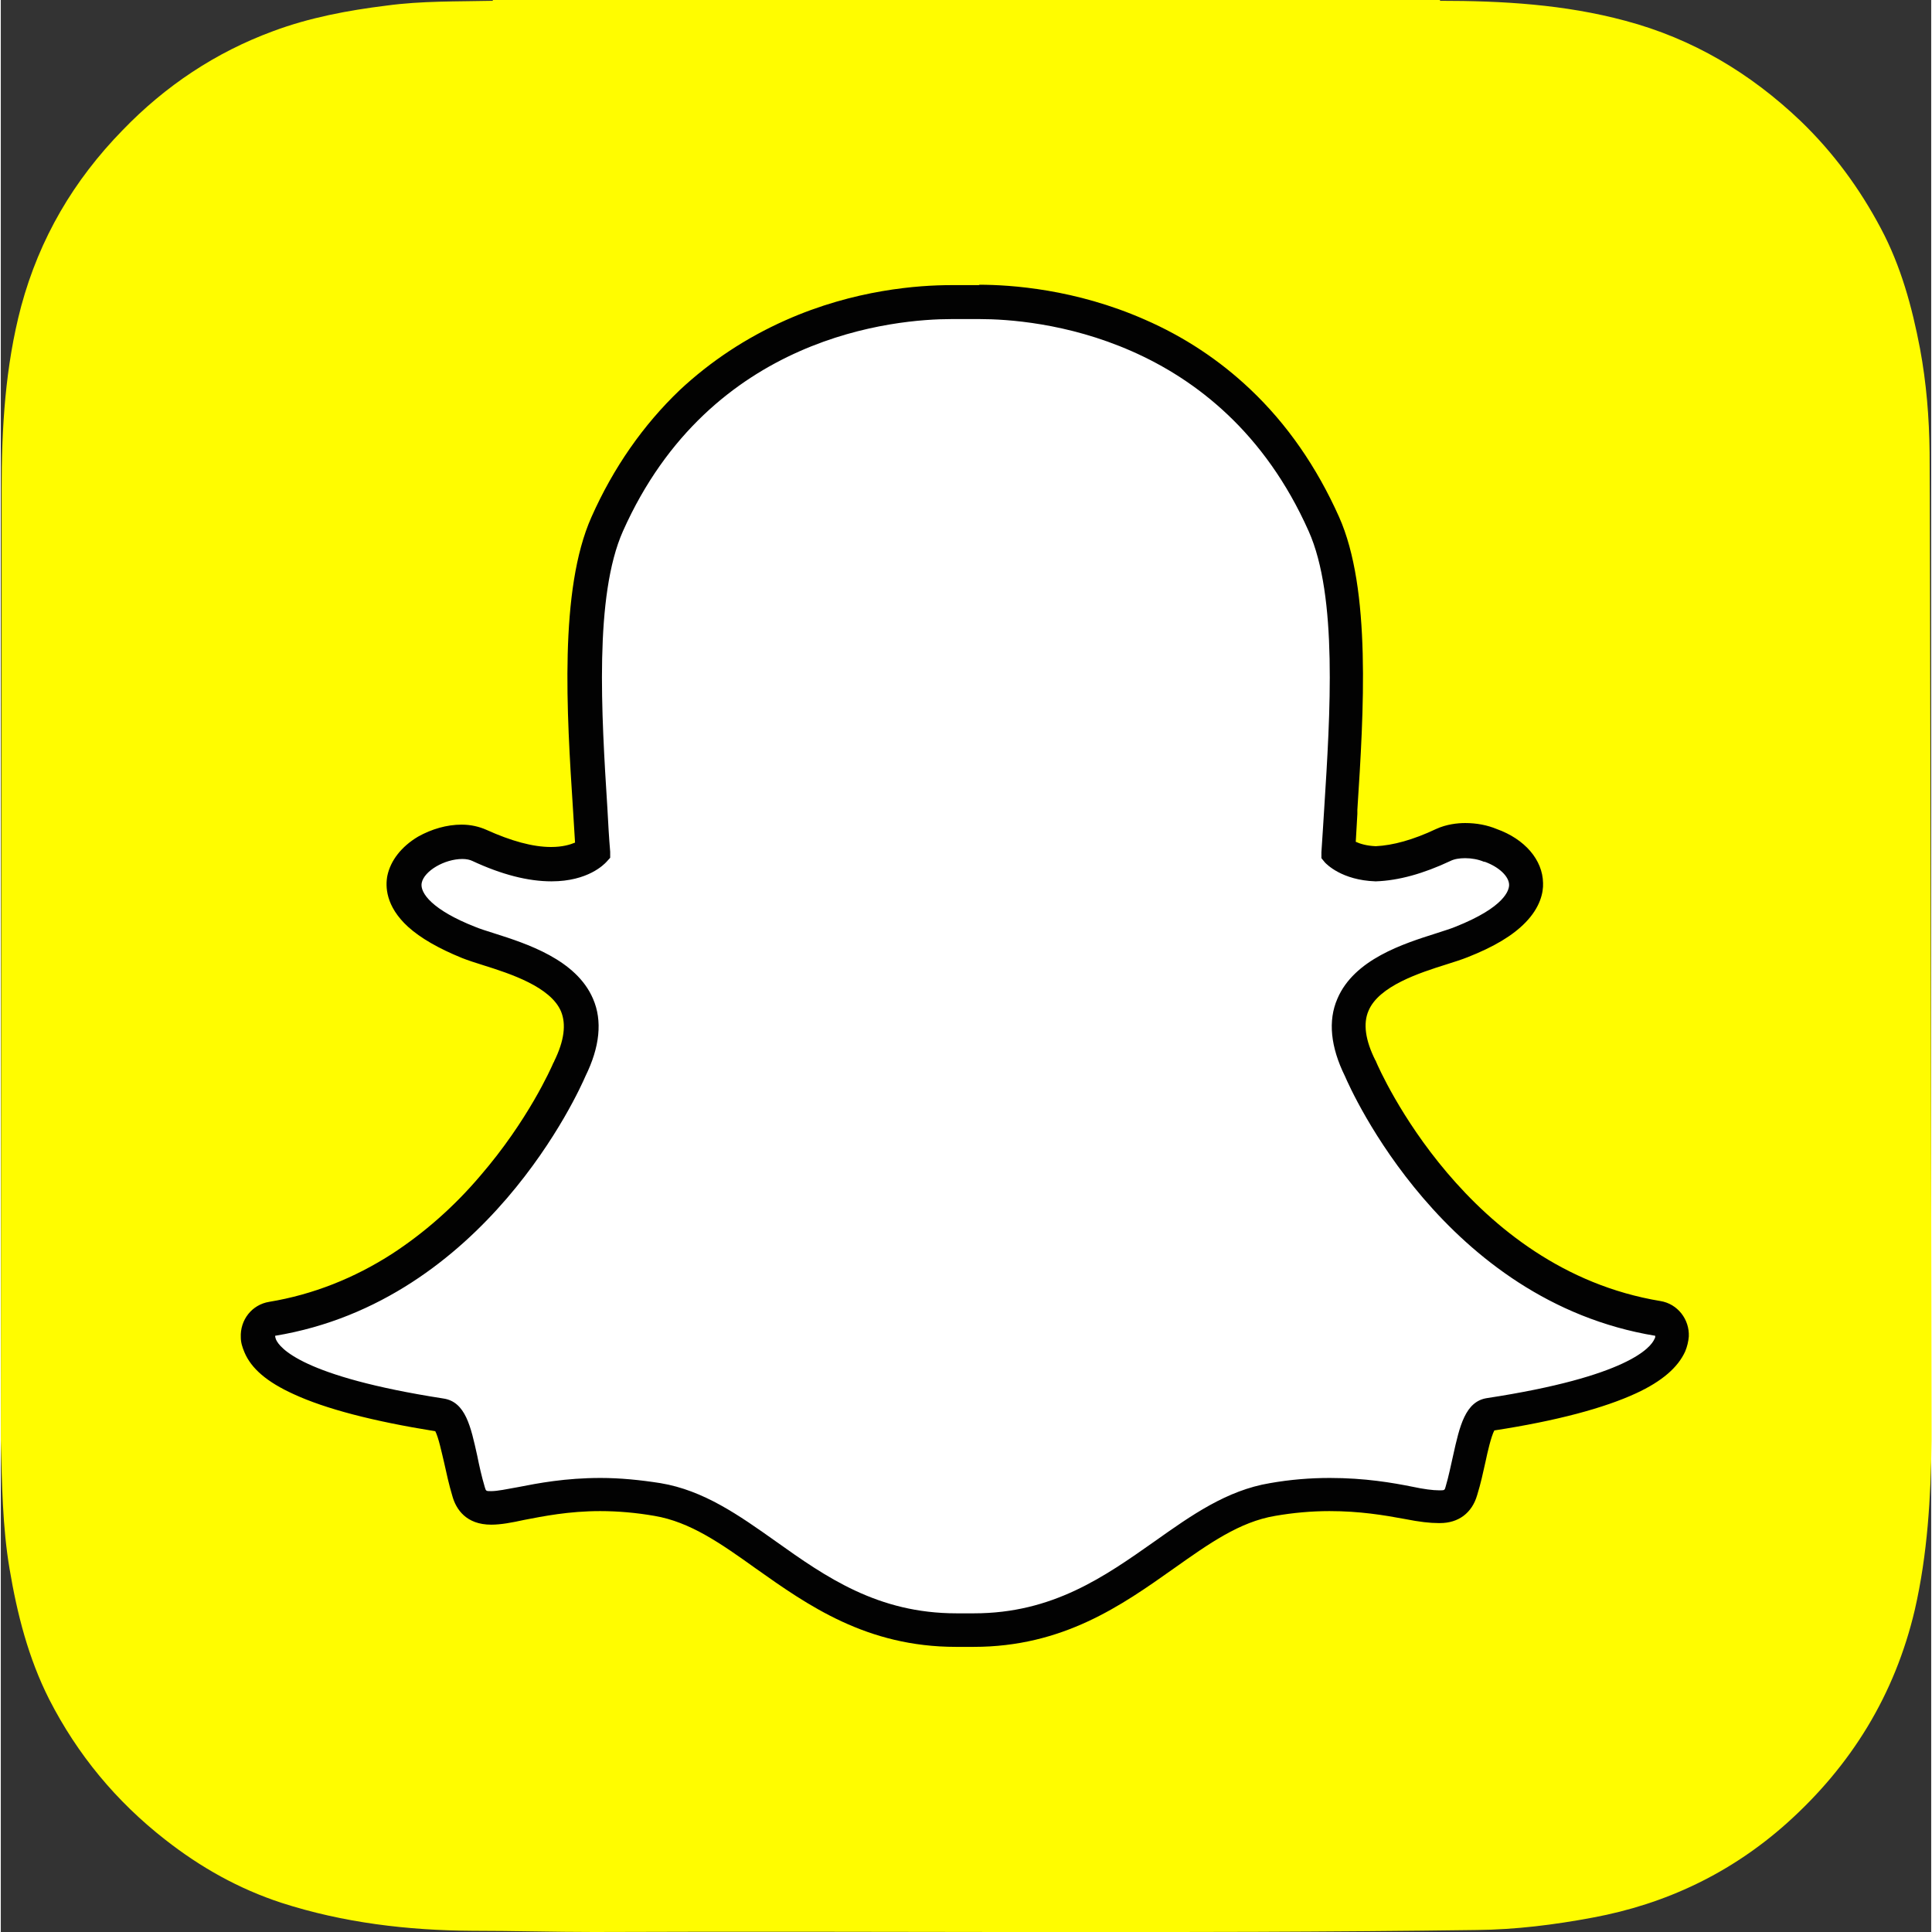
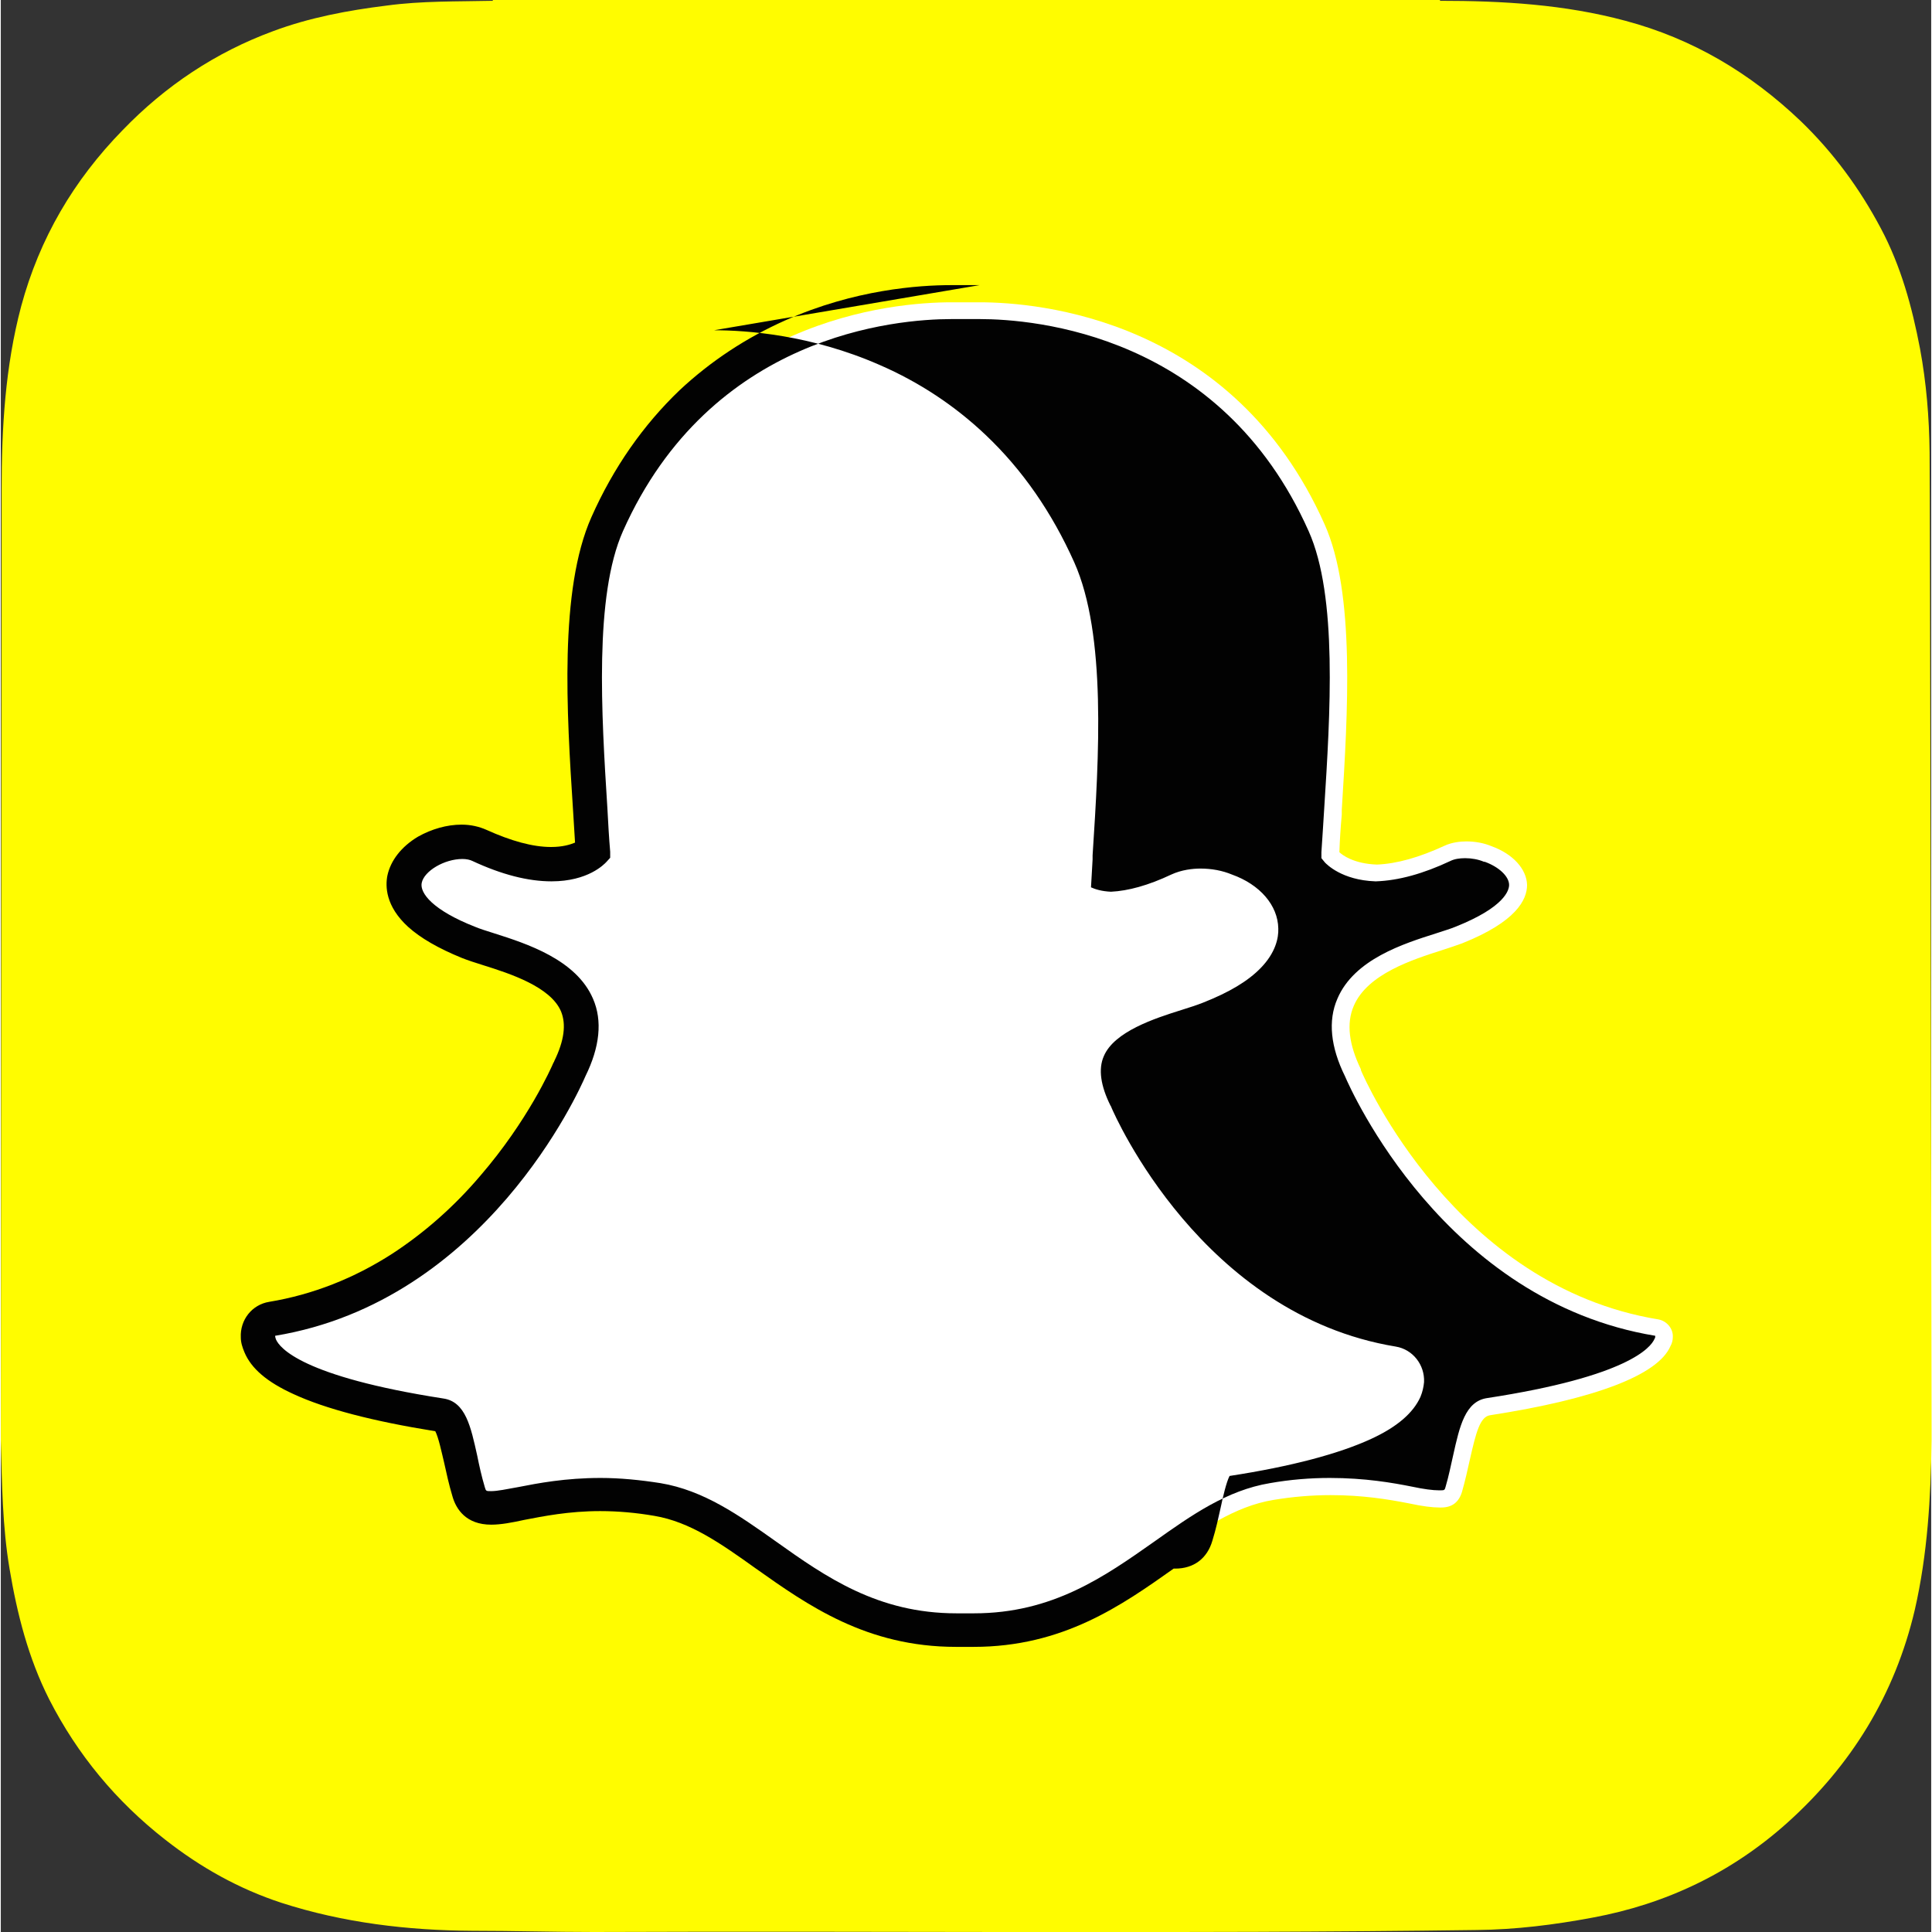
<svg xmlns="http://www.w3.org/2000/svg" viewBox="0 0 48.34 48.38" aria-hidden="true" width="48px" height="48px">
  <rect x="0" y="0" width="48.34" height="48.38" fill="#333333" stroke="none" />
  <defs>
    <linearGradient class="cerosgradient" data-cerosgradient="true" id="CerosGradient_iddde652428" gradientUnits="userSpaceOnUse" x1="50%" y1="100%" x2="50%" y2="0%">
      <stop offset="0%" stop-color="#d1d1d1" />
      <stop offset="100%" stop-color="#d1d1d1" />
    </linearGradient>
    <linearGradient />
    <style>.cls-1-66dee6af1f55d{fill:#6083e3;}.cls-2-66dee6af1f55d{fill:#4c8cea;}.cls-3-66dee6af1f55d{fill:#5c84e5;}.cls-4-66dee6af1f55d{fill:#fffc00;}.cls-5-66dee6af1f55d{fill:#ab6ea5;}.cls-6-66dee6af1f55d{fill:#a86faa;}.cls-7-66dee6af1f55d{fill:#797dd5;}.cls-8-66dee6af1f55d{fill:#777dd6;}.cls-9-66dee6af1f55d{fill:#9177c7;}.cls-10-66dee6af1f55d{fill:#6781df;}.cls-11-66dee6af1f55d{fill:#8f77c8;}.cls-12-66dee6af1f55d{fill:#6f7fda;}.cls-13-66dee6af1f55d{fill:#4f87ed;}.cls-14-66dee6af1f55d{fill:#9575c3;}.cls-15-66dee6af1f55d{fill:#6681df;}.cls-16-66dee6af1f55d{fill:#4c8de9;}.cls-17-66dee6af1f55d{fill:#4895e4;}.cls-18-66dee6af1f55d{fill:#a96fa8;}.cls-19-66dee6af1f55d{fill:#aa6ea6;}.cls-20-66dee6af1f55d{fill:#6183e2;}.cls-21-66dee6af1f55d{fill:#9e73b8;}.cls-22-66dee6af1f55d{fill:#7a7dd4;}.cls-23-66dee6af1f55d{fill:#8779cd;}.cls-24-66dee6af1f55d{fill:#8979cb;}.cls-25-66dee6af1f55d{fill:#459ae1;}.cls-26-66dee6af1f55d{fill:#a172b4;}.cls-27-66dee6af1f55d{fill:#6e7fdb;}.cls-28-66dee6af1f55d{fill:#807bd1;}.cls-29-66dee6af1f55d{fill:#737ed8;}.cls-30-66dee6af1f55d{fill:#020202;}.cls-31-66dee6af1f55d{fill:#5f83e4;}.cls-32-66dee6af1f55d{fill:#4d8bea;}.cls-33-66dee6af1f55d{fill:#fff;}.cls-34-66dee6af1f55d{fill:#867acd;}.cls-35-66dee6af1f55d{mask:url(#mask66dee6af1f55d);}.cls-36-66dee6af1f55d{fill:#9675c2;}.cls-37-66dee6af1f55d{fill:#5e83e4;}.cls-38-66dee6af1f55d{fill:#ac6da3;}.cls-39-66dee6af1f55d{fill:#7e7cd2;}.cls-40-66dee6af1f55d{fill:#4993e6;}.cls-41-66dee6af1f55d{fill:#a76fab;}.cls-42-66dee6af1f55d{fill:#9576c4;}.cls-43-66dee6af1f55d{fill:#5087ec;}.cls-44-66dee6af1f55d{fill:#4991e6;}.cls-45-66dee6af1f55d{fill:#9e72b7;}.cls-46-66dee6af1f55d{fill:#4a8fe8;}.cls-47-66dee6af1f55d{fill:none;}.cls-48-66dee6af1f55d{fill:#5187ec;}.cls-49-66dee6af1f55d{fill:#9a74bd;}.cls-50-66dee6af1f55d{fill:#a072b5;}.cls-51-66dee6af1f55d{fill:#4b8ee8;}.cls-52-66dee6af1f55d{fill:#7d7cd3;}.cls-53-66dee6af1f55d{fill:#9874bf;}.cls-54-66dee6af1f55d{fill:#4796e4;}.cls-55-66dee6af1f55d{fill:#6382e1;}.cls-56-66dee6af1f55d{fill:#7c7cd3;}.cls-57-66dee6af1f55d{fill:#9d73b9;}.cls-58-66dee6af1f55d{fill:#9077c7;}.cls-59-66dee6af1f55d{fill:#5a84e7;}.cls-60-66dee6af1f55d{fill:#837acf;}.cls-61-66dee6af1f55d{fill:#847ace;}.cls-62-66dee6af1f55d{fill:#747ed8;}.cls-63-66dee6af1f55d{fill:#817bd0;}.cls-64-66dee6af1f55d{fill:#8e78c9;}.cls-65-66dee6af1f55d{fill:#5685e9;}.cls-66-66dee6af1f55d{fill:#9476c5;}.cls-67-66dee6af1f55d{fill:#827bd0;}.cls-68-66dee6af1f55d{fill:#4e88ec;}.cls-69-66dee6af1f55d{fill:#767ed7;}.cls-70-66dee6af1f55d{fill:#5d84e5;}.cls-71-66dee6af1f55d{fill:#6d80db;}.cls-72-66dee6af1f55d{fill:#a371b1;}.cls-73-66dee6af1f55d{fill:#6c80dc;}.cls-74-66dee6af1f55d{fill:#a470af;}.cls-75-66dee6af1f55d{fill:#707fda;}.cls-76-66dee6af1f55d{fill:#6b80dd;}.cls-77-66dee6af1f55d{fill:#4697e3;}.cls-78-66dee6af1f55d{fill:#757ed7;}.cls-79-66dee6af1f55d{fill:#8a79cb;}.cls-80-66dee6af1f55d{fill:#6282e2;}.cls-81-66dee6af1f55d{fill:#9b73bb;}.cls-82-66dee6af1f55d{fill:#857ace;}.cls-83-66dee6af1f55d{fill:#a96ea7;}.cls-84-66dee6af1f55d{fill:#8879cc;}.cls-85-66dee6af1f55d{fill:#a171b3;}.cls-86-66dee6af1f55d{fill:#8c78ca;}.cls-87-66dee6af1f55d{fill:#6981de;}.cls-88-66dee6af1f55d{fill:#9376c6;}.cls-89-66dee6af1f55d{fill:#7f7bd1;}.cls-90-66dee6af1f55d{fill:#9c73ba;}.cls-91-66dee6af1f55d{fill:#a570ae;}.cls-92-66dee6af1f55d{fill:#4a90e7;}.cls-93-66dee6af1f55d{fill:#4698e2;}.cls-94-66dee6af1f55d{fill:#727fd9;}.cls-95-66dee6af1f55d{fill:#6582e0;}.cls-96-66dee6af1f55d{fill:#5586e9;}.cls-97-66dee6af1f55d{fill:#6a80dd;}.cls-98-66dee6af1f55d{fill:#a770ac;}.cls-99-66dee6af1f55d{fill:#4d8aeb;}.cls-100-66dee6af1f55d{fill:#5985e7;}.cls-101-66dee6af1f55d{fill:#a471b0;}.cls-102-66dee6af1f55d{fill:#8d78c9;}.cls-103-66dee6af1f55d{fill:#9775c1;}.cls-104-66dee6af1f55d{fill:#9f72b6;}.cls-105-66dee6af1f55d{fill:#9277c6;}.cls-106-66dee6af1f55d{fill:#9974be;}.cls-107-66dee6af1f55d{fill:#ac6ea4;}.cls-108-66dee6af1f55d{fill:#9875c0;}.cls-109-66dee6af1f55d{fill:#7b7cd4;}.cls-110-66dee6af1f55d{fill:#5b84e6;}.cls-111-66dee6af1f55d{fill:#8b78ca;}.cls-112-66dee6af1f55d{fill:#5885e8;}.cls-113-66dee6af1f55d{fill:#6881de;}.cls-114-66dee6af1f55d{fill:#a670ad;}.cls-115-66dee6af1f55d{fill:#449be0;}.cls-116-66dee6af1f55d{fill:#5286eb;}.cls-117-66dee6af1f55d{fill:#4599e2;}.cls-118-66dee6af1f55d{fill:#a271b2;}.cls-119-66dee6af1f55d{fill:#4894e5;}.cls-120-66dee6af1f55d{fill:#4e89ec;}.cls-121-66dee6af1f55d{fill:#5785e8;}.cls-122-66dee6af1f55d{fill:#5486ea;}.cls-123-66dee6af1f55d{fill:#9b74bc;}.cls-124-66dee6af1f55d{fill:#787dd5;}.cls-125-66dee6af1f55d{fill:#5386eb;}.cls-126-66dee6af1f55d{fill:#6482e1;}</style>
    <mask id="mask66dee6af1f55d" x="-41.17" y="-35.89" width="153.01" height="186.71" maskUnits="userSpaceOnUse" />
  </defs>
  <g class="cls-35-66dee6af1f55d">
    <polygon class="cls-115-66dee6af1f55d" points="-41.17 -24.53 1.38 150.82 -1.45 150.82 -41.17 -12.85 -41.17 -24.53" />
    <polygon class="cls-25-66dee6af1f55d" points="-41.09 -35.89 4.22 150.82 1.38 150.82 -41.17 -24.53 -41.17 -35.89 -41.09 -35.89" />
    <polygon class="cls-117-66dee6af1f55d" points="-38.26 -35.89 7.05 150.82 4.22 150.82 -41.09 -35.89 -38.26 -35.89" />
    <polygon class="cls-93-66dee6af1f55d" points="-35.42 -35.89 9.89 150.82 7.05 150.82 -38.26 -35.89 -35.42 -35.89" />
    <polygon class="cls-77-66dee6af1f55d" points="-32.59 -35.89 12.72 150.82 9.89 150.82 -35.42 -35.89 -32.59 -35.89" />
    <polygon class="cls-54-66dee6af1f55d" points="-29.75 -35.89 15.56 150.82 12.72 150.82 -32.59 -35.89 -29.75 -35.89" />
    <polygon class="cls-17-66dee6af1f55d" points="-26.92 -35.89 18.39 150.82 15.56 150.82 -29.75 -35.89 -26.92 -35.89" />
-     <polygon class="cls-119-66dee6af1f55d" points="-24.08 -35.89 21.23 150.82 18.39 150.82 -26.92 -35.89 -24.08 -35.89" />
    <polygon class="cls-40-66dee6af1f55d" points="-21.25 -35.89 24.06 150.82 21.23 150.82 -24.08 -35.89 -21.25 -35.89" />
    <polygon class="cls-44-66dee6af1f55d" points="-18.41 -35.89 26.9 150.82 24.06 150.82 -21.25 -35.89 -18.41 -35.89" />
    <polygon class="cls-92-66dee6af1f55d" points="-15.58 -35.89 29.73 150.82 26.9 150.82 -18.41 -35.89 -15.58 -35.89" />
    <polygon class="cls-46-66dee6af1f55d" points="-12.74 -35.89 32.56 150.82 29.73 150.82 -15.58 -35.89 -12.74 -35.89" />
    <polygon class="cls-51-66dee6af1f55d" points="-9.91 -35.89 35.4 150.82 32.56 150.82 -12.74 -35.89 -9.91 -35.89" />
    <polygon class="cls-16-66dee6af1f55d" points="-7.08 -35.89 38.23 150.82 35.4 150.82 -9.91 -35.89 -7.08 -35.89" />
    <polygon class="cls-2-66dee6af1f55d" points="-4.24 -35.89 41.07 150.82 38.23 150.82 -7.08 -35.89 -4.24 -35.89" />
    <polygon class="cls-32-66dee6af1f55d" points="-1.41 -35.89 43.9 150.82 41.07 150.82 -4.24 -35.89 -1.41 -35.89" />
    <polygon class="cls-99-66dee6af1f55d" points="1.43 -35.89 46.74 150.82 43.9 150.82 -1.41 -35.89 1.43 -35.89" />
    <polygon class="cls-120-66dee6af1f55d" points="4.26 -35.89 49.57 150.82 46.74 150.82 1.43 -35.89 4.26 -35.89" />
    <polygon class="cls-68-66dee6af1f55d" points="7.1 -35.89 52.41 150.82 49.57 150.82 4.26 -35.89 7.1 -35.89" />
    <polygon class="cls-13-66dee6af1f55d" points="9.93 -35.89 55.24 150.82 52.41 150.82 7.1 -35.89 9.93 -35.89" />
    <polygon class="cls-13-66dee6af1f55d" points="10.38 -35.89 55.68 150.82 55.24 150.82 9.93 -35.89 10.38 -35.89" />
    <polygon class="cls-43-66dee6af1f55d" points="10.82 -35.89 56.13 150.82 55.68 150.82 10.38 -35.89 10.82 -35.89" />
    <polygon class="cls-48-66dee6af1f55d" points="11.26 -35.89 56.57 150.82 56.13 150.82 10.82 -35.89 11.26 -35.89" />
    <polygon class="cls-116-66dee6af1f55d" points="11.71 -35.89 57.02 150.82 56.57 150.82 11.26 -35.89 11.71 -35.89" />
    <polygon class="cls-125-66dee6af1f55d" points="12.15 -35.89 57.46 150.82 57.02 150.82 11.71 -35.89 12.15 -35.89" />
    <polygon class="cls-122-66dee6af1f55d" points="12.59 -35.89 57.9 150.82 57.46 150.82 12.15 -35.89 12.59 -35.89" />
    <polygon class="cls-96-66dee6af1f55d" points="13.04 -35.89 58.35 150.82 57.9 150.82 12.59 -35.89 13.04 -35.89" />
    <polygon class="cls-65-66dee6af1f55d" points="13.48 -35.89 58.79 150.82 58.35 150.82 13.04 -35.89 13.48 -35.89" />
    <polygon class="cls-121-66dee6af1f55d" points="13.92 -35.89 59.23 150.82 58.79 150.82 13.48 -35.89 13.92 -35.89" />
    <polygon class="cls-112-66dee6af1f55d" points="14.37 -35.89 59.68 150.82 59.23 150.82 13.92 -35.89 14.37 -35.89" />
    <polygon class="cls-100-66dee6af1f55d" points="14.81 -35.89 60.12 150.82 59.68 150.82 14.37 -35.89 14.81 -35.89" />
    <polygon class="cls-59-66dee6af1f55d" points="15.25 -35.89 60.56 150.82 60.12 150.82 14.81 -35.89 15.25 -35.89" />
    <polygon class="cls-110-66dee6af1f55d" points="15.7 -35.89 61.01 150.82 60.56 150.82 15.25 -35.89 15.7 -35.89" />
    <polygon class="cls-3-66dee6af1f55d" points="16.14 -35.89 61.45 150.82 61.01 150.82 15.7 -35.89 16.14 -35.89" />
    <polygon class="cls-70-66dee6af1f55d" points="16.58 -35.89 61.89 150.82 61.45 150.82 16.14 -35.89 16.58 -35.89" />
    <polygon class="cls-37-66dee6af1f55d" points="17.03 -35.89 62.34 150.82 61.89 150.82 16.58 -35.89 17.03 -35.89" />
    <polygon class="cls-31-66dee6af1f55d" points="17.47 -35.89 62.78 150.82 62.34 150.82 17.03 -35.89 17.47 -35.89" />
    <polygon class="cls-1-66dee6af1f55d" points="17.92 -35.89 63.22 150.82 62.78 150.82 17.47 -35.89 17.92 -35.89" />
    <polygon class="cls-20-66dee6af1f55d" points="18.36 -35.89 63.67 150.82 63.22 150.82 17.92 -35.89 18.36 -35.89" />
    <polygon class="cls-80-66dee6af1f55d" points="18.8 -35.89 64.11 150.82 63.67 150.82 18.36 -35.89 18.8 -35.89" />
    <polygon class="cls-55-66dee6af1f55d" points="19.25 -35.89 64.56 150.82 64.11 150.82 18.8 -35.89 19.25 -35.89" />
    <polygon class="cls-126-66dee6af1f55d" points="19.69 -35.89 65 150.82 64.56 150.82 19.25 -35.89 19.69 -35.89" />
-     <polygon class="cls-95-66dee6af1f55d" points="20.13 -35.89 65.44 150.82 65 150.82 19.69 -35.89 20.13 -35.89" />
    <polygon class="cls-15-66dee6af1f55d" points="20.58 -35.89 65.89 150.82 65.44 150.82 20.13 -35.89 20.58 -35.89" />
    <polygon class="cls-10-66dee6af1f55d" points="21.02 -35.89 66.33 150.82 65.89 150.82 20.58 -35.89 21.02 -35.89" />
    <polygon class="cls-113-66dee6af1f55d" points="21.46 -35.89 66.77 150.82 66.33 150.82 21.02 -35.89 21.46 -35.89" />
    <polygon class="cls-87-66dee6af1f55d" points="21.91 -35.89 67.22 150.82 66.77 150.82 21.46 -35.89 21.91 -35.89" />
    <polygon class="cls-97-66dee6af1f55d" points="22.35 -35.89 67.66 150.82 67.22 150.82 21.91 -35.89 22.35 -35.89" />
    <polygon class="cls-76-66dee6af1f55d" points="22.79 -35.89 68.1 150.82 67.66 150.82 22.35 -35.89 22.79 -35.89" />
    <polygon class="cls-73-66dee6af1f55d" points="23.24 -35.89 68.55 150.82 68.1 150.82 22.79 -35.89 23.24 -35.89" />
    <polygon class="cls-71-66dee6af1f55d" points="23.68 -35.89 68.99 150.82 68.55 150.82 23.24 -35.89 23.68 -35.89" />
    <polygon class="cls-27-66dee6af1f55d" points="24.12 -35.89 69.43 150.82 68.99 150.82 23.68 -35.89 24.12 -35.89" />
    <polygon class="cls-12-66dee6af1f55d" points="24.57 -35.89 69.88 150.82 69.43 150.82 24.12 -35.89 24.57 -35.89" />
    <polygon class="cls-75-66dee6af1f55d" points="25.01 -35.89 70.32 150.82 69.88 150.82 24.57 -35.89 25.01 -35.89" />
    <polygon class="cls-94-66dee6af1f55d" points="25.46 -35.89 70.76 150.82 70.32 150.82 25.01 -35.89 25.46 -35.89" />
    <polygon class="cls-29-66dee6af1f55d" points="25.9 -35.89 71.21 150.82 70.76 150.82 25.46 -35.89 25.9 -35.89" />
    <polygon class="cls-62-66dee6af1f55d" points="26.34 -35.89 71.65 150.82 71.21 150.82 25.9 -35.89 26.34 -35.89" />
    <polygon class="cls-78-66dee6af1f55d" points="26.79 -35.89 72.09 150.82 71.65 150.82 26.34 -35.89 26.79 -35.89" />
    <polygon class="cls-69-66dee6af1f55d" points="27.23 -35.89 72.54 150.82 72.09 150.82 26.79 -35.89 27.23 -35.89" />
    <polygon class="cls-8-66dee6af1f55d" points="27.67 -35.89 72.98 150.82 72.54 150.82 27.23 -35.89 27.67 -35.89" />
    <polygon class="cls-124-66dee6af1f55d" points="28.12 -35.89 73.43 150.82 72.98 150.82 27.67 -35.89 28.12 -35.89" />
    <polygon class="cls-7-66dee6af1f55d" points="28.56 -35.89 73.87 150.82 73.43 150.82 28.12 -35.89 28.56 -35.89" />
    <polygon class="cls-22-66dee6af1f55d" points="29 -35.89 74.31 150.82 73.87 150.82 28.56 -35.89 29 -35.89" />
    <polygon class="cls-109-66dee6af1f55d" points="29.45 -35.89 74.76 150.82 74.31 150.82 29 -35.89 29.45 -35.89" />
    <polygon class="cls-56-66dee6af1f55d" points="29.89 -35.89 75.2 150.82 74.76 150.82 29.45 -35.89 29.89 -35.89" />
    <polygon class="cls-52-66dee6af1f55d" points="30.33 -35.89 75.64 150.82 75.2 150.82 29.89 -35.89 30.33 -35.89" />
    <polygon class="cls-39-66dee6af1f55d" points="30.78 -35.89 76.09 150.82 75.64 150.82 30.33 -35.89 30.78 -35.89" />
    <polygon class="cls-89-66dee6af1f55d" points="31.22 -35.89 76.53 150.82 76.09 150.82 30.78 -35.89 31.22 -35.89" />
    <polygon class="cls-28-66dee6af1f55d" points="31.66 -35.89 76.97 150.82 76.53 150.82 31.22 -35.89 31.66 -35.89" />
    <polygon class="cls-63-66dee6af1f55d" points="32.11 -35.89 77.42 150.82 76.97 150.82 31.66 -35.89 32.11 -35.89" />
    <polygon class="cls-67-66dee6af1f55d" points="32.55 -35.89 77.86 150.82 77.42 150.82 32.11 -35.89 32.55 -35.89" />
    <polygon class="cls-60-66dee6af1f55d" points="32.99 -35.89 78.3 150.82 77.86 150.82 32.55 -35.89 32.99 -35.89" />
    <polygon class="cls-61-66dee6af1f55d" points="33.44 -35.89 78.75 150.82 78.3 150.82 32.99 -35.89 33.44 -35.89" />
    <polygon class="cls-82-66dee6af1f55d" points="33.88 -35.89 79.19 150.82 78.75 150.82 33.44 -35.89 33.88 -35.89" />
    <polygon class="cls-34-66dee6af1f55d" points="34.33 -35.89 79.63 150.82 79.19 150.82 33.88 -35.89 34.33 -35.89" />
    <polygon class="cls-23-66dee6af1f55d" points="34.77 -35.89 80.08 150.82 79.63 150.82 34.33 -35.89 34.77 -35.89" />
    <polygon class="cls-84-66dee6af1f55d" points="35.21 -35.89 80.52 150.82 80.08 150.82 34.77 -35.89 35.21 -35.89" />
    <polygon class="cls-24-66dee6af1f55d" points="35.66 -35.89 80.97 150.82 80.52 150.82 35.21 -35.89 35.66 -35.89" />
    <polygon class="cls-79-66dee6af1f55d" points="36.1 -35.89 81.41 150.82 80.97 150.82 35.66 -35.89 36.1 -35.89" />
    <polygon class="cls-111-66dee6af1f55d" points="36.54 -35.89 81.85 150.82 81.41 150.82 36.1 -35.89 36.54 -35.89" />
    <polygon class="cls-86-66dee6af1f55d" points="36.99 -35.89 82.3 150.82 81.85 150.82 36.54 -35.89 36.99 -35.89" />
    <polygon class="cls-102-66dee6af1f55d" points="37.43 -35.89 82.74 150.82 82.3 150.82 36.99 -35.89 37.43 -35.89" />
    <polygon class="cls-64-66dee6af1f55d" points="37.87 -35.89 83.18 150.82 82.74 150.82 37.43 -35.89 37.87 -35.89" />
-     <polygon class="cls-11-66dee6af1f55d" points="38.32 -35.89 83.63 150.82 83.18 150.82 37.87 -35.89 38.32 -35.89" />
    <polygon class="cls-58-66dee6af1f55d" points="38.76 -35.89 84.07 150.82 83.63 150.82 38.32 -35.89 38.76 -35.89" />
-     <polygon class="cls-9-66dee6af1f55d" points="39.2 -35.89 84.51 150.82 84.07 150.82 38.76 -35.89 39.2 -35.89" />
    <polygon class="cls-105-66dee6af1f55d" points="39.65 -35.89 84.96 150.82 84.51 150.82 39.2 -35.89 39.65 -35.89" />
    <polygon class="cls-88-66dee6af1f55d" points="40.09 -35.89 85.4 150.82 84.96 150.82 39.65 -35.89 40.09 -35.89" />
    <polygon class="cls-66-66dee6af1f55d" points="40.53 -35.89 85.84 150.82 85.4 150.82 40.09 -35.89 40.53 -35.89" />
    <polygon class="cls-66-66dee6af1f55d" points="40.77 -35.89 86.07 150.82 85.84 150.82 40.53 -35.89 40.77 -35.89" />
    <polygon class="cls-42-66dee6af1f55d" points="41 -35.89 86.31 150.82 86.07 150.82 40.77 -35.89 41 -35.89" />
    <polygon class="cls-14-66dee6af1f55d" points="41.23 -35.89 86.54 150.82 86.31 150.82 41 -35.89 41.23 -35.89" />
    <polygon class="cls-36-66dee6af1f55d" points="41.46 -35.89 86.77 150.82 86.54 150.82 41.23 -35.89 41.46 -35.89" />
    <polygon class="cls-103-66dee6af1f55d" points="41.69 -35.89 87 150.82 86.77 150.82 41.46 -35.89 41.69 -35.89" />
    <polygon class="cls-108-66dee6af1f55d" points="41.92 -35.89 87.23 150.82 87 150.82 41.69 -35.89 41.92 -35.89" />
    <polygon class="cls-53-66dee6af1f55d" points="42.15 -35.89 87.46 150.82 87.23 150.82 41.92 -35.89 42.15 -35.89" />
    <polygon class="cls-106-66dee6af1f55d" points="42.38 -35.89 87.69 150.82 87.46 150.82 42.15 -35.89 42.38 -35.89" />
    <polygon class="cls-49-66dee6af1f55d" points="42.61 -35.89 87.92 150.82 87.69 150.82 42.38 -35.89 42.61 -35.89" />
    <polygon class="cls-123-66dee6af1f55d" points="42.84 -35.89 88.15 150.82 87.92 150.82 42.61 -35.89 42.84 -35.89" />
    <polygon class="cls-81-66dee6af1f55d" points="43.08 -35.89 88.38 150.82 88.15 150.82 42.84 -35.89 43.08 -35.89" />
    <polygon class="cls-90-66dee6af1f55d" points="43.31 -35.89 88.62 150.82 88.38 150.82 43.08 -35.89 43.31 -35.89" />
    <polygon class="cls-57-66dee6af1f55d" points="43.54 -35.89 88.85 150.82 88.62 150.82 43.31 -35.89 43.54 -35.89" />
    <polygon class="cls-21-66dee6af1f55d" points="43.77 -35.89 89.08 150.82 88.85 150.82 43.54 -35.89 43.77 -35.89" />
    <polygon class="cls-45-66dee6af1f55d" points="44 -35.89 89.31 150.82 89.08 150.82 43.77 -35.89 44 -35.89" />
    <polygon class="cls-104-66dee6af1f55d" points="44.23 -35.89 89.54 150.82 89.31 150.82 44 -35.89 44.23 -35.89" />
    <polygon class="cls-50-66dee6af1f55d" points="44.46 -35.89 89.77 150.82 89.54 150.82 44.23 -35.89 44.46 -35.89" />
    <polygon class="cls-26-66dee6af1f55d" points="44.69 -35.89 90 150.82 89.77 150.82 44.46 -35.89 44.69 -35.89" />
    <polygon class="cls-85-66dee6af1f55d" points="44.92 -35.89 90.23 150.82 90 150.82 44.69 -35.89 44.92 -35.89" />
    <polygon class="cls-118-66dee6af1f55d" points="45.15 -35.89 90.46 150.82 90.23 150.82 44.92 -35.89 45.15 -35.89" />
    <polygon class="cls-72-66dee6af1f55d" points="45.39 -35.89 90.69 150.82 90.46 150.82 45.15 -35.89 45.39 -35.89" />
    <polygon class="cls-101-66dee6af1f55d" points="45.62 -35.89 90.93 150.82 90.69 150.82 45.39 -35.89 45.62 -35.89" />
    <polygon class="cls-74-66dee6af1f55d" points="45.85 -35.89 91.16 150.82 90.93 150.82 45.62 -35.89 45.85 -35.89" />
    <polygon class="cls-91-66dee6af1f55d" points="46.08 -35.89 91.39 150.82 91.16 150.82 45.85 -35.89 46.08 -35.89" />
    <polygon class="cls-114-66dee6af1f55d" points="46.31 -35.89 91.62 150.82 91.39 150.82 46.08 -35.89 46.31 -35.89" />
    <polygon class="cls-98-66dee6af1f55d" points="46.54 -35.89 91.85 150.82 91.62 150.82 46.31 -35.89 46.54 -35.89" />
    <polygon class="cls-41-66dee6af1f55d" points="46.77 -35.89 92.08 150.82 91.85 150.82 46.54 -35.89 46.77 -35.89" />
    <polygon class="cls-6-66dee6af1f55d" points="47 -35.89 92.31 150.82 92.08 150.82 46.77 -35.89 47 -35.89" />
    <polygon class="cls-18-66dee6af1f55d" points="47.23 -35.89 92.54 150.82 92.31 150.82 47 -35.89 47.23 -35.89" />
    <polygon class="cls-83-66dee6af1f55d" points="47.46 -35.89 92.77 150.82 92.54 150.82 47.23 -35.89 47.46 -35.89" />
    <polygon class="cls-19-66dee6af1f55d" points="47.7 -35.89 93 150.82 92.77 150.82 47.46 -35.89 47.7 -35.89" />
    <polygon class="cls-5-66dee6af1f55d" points="47.93 -35.89 93.24 150.82 93 150.82 47.7 -35.89 47.93 -35.89" />
    <polygon class="cls-107-66dee6af1f55d" points="48.16 -35.89 93.47 150.82 93.24 150.82 47.93 -35.89 48.16 -35.89" />
    <polygon class="cls-38-66dee6af1f55d" points="48.39 -35.89 93.7 150.82 93.47 150.82 48.16 -35.89 48.39 -35.89" />
  </g>
  <path class="cls-4-66dee6af1f55d" d="M0,36.07h0c.03,1.08.04,2.16.22,3.22.19,1.13.47,2.23.99,3.26.71,1.39,1.68,2.56,2.91,3.52.88.69,1.84,1.23,2.91,1.58,1.55.5,3.16.69,4.78.7,1.01,0,2.03.03,3.04.03,7.37-.03,14.74.05,22.11-.05.98-.01,1.94-.13,2.9-.31,1.84-.34,3.47-1.12,4.86-2.36,1.62-1.45,2.71-3.22,3.21-5.35.32-1.4.4-2.81.42-4.23v-.28c0-.11-.04-24.15-.05-24.47-.01-.87-.08-1.74-.24-2.6-.2-1.05-.48-2.07-.98-3.01-.53-1-1.19-1.9-2.01-2.69-1.26-1.2-2.7-2.06-4.39-2.51-1.52-.41-3.08-.5-4.64-.5,0,0,0-.02,0-.02H12.32s0,.02,0,.02c-.89.02-1.78,0-2.66.12-.97.12-1.93.3-2.84.64-1.44.53-2.7,1.37-3.77,2.48C1.82,4.52.97,5.97.51,7.67.11,9.18.02,10.72.02,12.28" />
  <path class="cls-33-66dee6af1f55d" d="M24.39,40.82c-.1,0-.2,0-.27,0-.06,0-.12,0-.18,0-2.11,0-3.52-1-4.76-1.88-.89-.63-1.73-1.22-2.72-1.39-.48-.08-.97-.12-1.43-.12-.84,0-1.5.13-1.98.22-.3.06-.55.11-.75.11s-.46-.05-.57-.41c-.08-.28-.14-.56-.2-.82-.14-.66-.25-1.06-.5-1.1-2.65-.41-4.21-1.01-4.52-1.74-.03-.08-.05-.15-.05-.23-.01-.22.14-.41.36-.44,2.1-.35,3.97-1.46,5.55-3.3,1.23-1.43,1.83-2.79,1.89-2.94,0,0,0-.01,0-.02.31-.62.37-1.15.18-1.59-.34-.8-1.47-1.16-2.22-1.4-.19-.06-.36-.11-.5-.17-.66-.26-1.75-.81-1.61-1.58.11-.56.84-.94,1.44-.94.17,0,.31.03.43.09.67.31,1.28.47,1.8.47.65,0,.96-.25,1.03-.32-.02-.34-.04-.71-.06-1.05,0,0,0,0,0,0-.15-2.41-.34-5.42.43-7.14,2.3-5.16,7.18-5.56,8.62-5.56.04,0,.63,0,.63,0,.03,0,.06,0,.09,0,1.44,0,6.33.4,8.63,5.56.77,1.72.58,4.73.43,7.15v.12c-.03.33-.05.64-.06.94.07.07.36.29.94.31.5-.02,1.06-.18,1.69-.47.19-.09.41-.11.55-.11.22,0,.44.04.63.12h0c.53.19.88.57.89.97,0,.37-.27.92-1.62,1.46-.14.05-.31.11-.5.17-.75.24-1.88.6-2.22,1.4-.19.44-.12.97.18,1.59,0,0,0,.01,0,.02.09.22,2.37,5.41,7.45,6.24.21.04.37.23.36.44,0,.08-.02.16-.06.23-.31.72-1.87,1.32-4.52,1.73-.25.04-.35.44-.5,1.1-.06.27-.12.54-.2.82-.08.26-.25.39-.52.39h-.04c-.18,0-.43-.03-.75-.1-.56-.11-1.19-.21-1.98-.21-.47,0-.95.04-1.43.12-.98.16-1.83.76-2.72,1.39-1.25.88-2.66,1.88-4.77,1.88" />
-   <path class="cls-30-66dee6af1f55d" d="M24.51,7.99c1.36,0,6.04.37,8.24,5.31.73,1.63.54,4.58.39,6.95-.02.38-.05.74-.07,1.09v.15s.09.11.09.11c.04.04.42.44,1.26.47h.01s.01,0,.01,0c.56-.02,1.18-.19,1.86-.51.1-.05.23-.07.37-.07.16,0,.33.03.47.09h.02c.36.13.61.37.61.58,0,.12-.09.55-1.35,1.05-.12.05-.29.1-.47.16-.82.26-2.06.65-2.48,1.64-.24.55-.17,1.21.19,1.94.15.35,2.49,5.63,7.77,6.5,0,.03,0,.05-.02.08-.09.21-.66.94-4.19,1.48-.55.08-.69.71-.85,1.43-.06.26-.11.52-.19.79-.02.08-.03.09-.12.09h-.04c-.16,0-.39-.03-.67-.09-.5-.1-1.19-.22-2.07-.22-.49,0-.99.04-1.5.13-1.08.18-1.96.8-2.89,1.46-1.25.88-2.55,1.8-4.52,1.8-.09,0-.17,0-.25,0h-.02s-.02,0-.02,0c-.05,0-.1,0-.15,0-1.97,0-3.27-.91-4.52-1.8-.93-.66-1.81-1.28-2.89-1.46-.51-.08-1.01-.13-1.5-.13-.88,0-1.56.13-2.07.23-.28.05-.51.1-.67.1-.13,0-.13,0-.16-.1-.08-.27-.14-.54-.19-.79-.16-.72-.29-1.35-.85-1.43-3.54-.55-4.1-1.27-4.19-1.48-.01-.03-.02-.06-.02-.09,5.27-.87,7.62-6.15,7.77-6.5.36-.73.43-1.39.19-1.94-.42-.98-1.66-1.38-2.48-1.64-.19-.06-.35-.11-.47-.16-1.07-.42-1.39-.85-1.34-1.1.06-.3.57-.6,1.02-.6.1,0,.19.02.25.05.73.34,1.39.51,1.98.51.92,0,1.32-.43,1.37-.48l.1-.11v-.15c-.03-.35-.05-.71-.07-1.09-.15-2.37-.33-5.32.39-6.94,2.2-4.93,6.85-5.31,8.23-5.31.03,0,.63,0,.63,0,.02,0,.05,0,.08,0M24.51,7.14h0s-.06,0-.09,0c-.22,0-.59,0-.62,0-.81,0-2.42.11-4.15.88-.99.44-1.88,1.03-2.65,1.75-.91.87-1.66,1.94-2.21,3.18-.81,1.82-.62,4.88-.46,7.34h0c.02.27.03.54.05.81-.12.05-.31.11-.6.11-.46,0-1-.15-1.62-.43-.18-.08-.39-.13-.62-.13-.37,0-.75.11-1.09.3-.42.25-.69.6-.77.98-.05.26-.05.76.52,1.28.31.28.76.54,1.35.78.15.06.34.12.53.18.67.21,1.69.54,1.95,1.16.13.32.08.73-.17,1.24,0,.01-.01.03-.02.04-.06.14-.64,1.45-1.83,2.83-.67.79-1.42,1.44-2.2,1.95-.96.62-2,1.03-3.09,1.21-.43.07-.73.45-.71.89,0,.13.04.25.09.37,0,0,0,0,0,0,.17.41.57.75,1.23,1.05.8.37,1.99.68,3.55.93.08.15.16.53.22.78.06.27.12.55.21.85.09.32.34.71.97.71.24,0,.51-.05.83-.12.47-.09,1.11-.22,1.9-.22.44,0,.9.04,1.36.12.89.15,1.66.69,2.54,1.32,1.3.92,2.77,1.96,5.01,1.96.06,0,.12,0,.18,0,.07,0,.17,0,.26,0,2.24,0,3.71-1.04,5.01-1.96h0c.89-.63,1.65-1.17,2.54-1.32.46-.08.92-.12,1.36-.12.76,0,1.36.1,1.9.2.35.07.62.1.83.1h.02s.02,0,.02,0c.46,0,.8-.25.93-.7.09-.29.15-.57.21-.84.05-.24.14-.63.22-.78,1.56-.24,2.75-.56,3.55-.93.65-.3,1.05-.65,1.23-1.05.05-.12.08-.25.09-.37.02-.43-.28-.82-.71-.89-4.85-.8-7.03-5.78-7.12-5.99,0-.01-.01-.03-.02-.04-.25-.5-.31-.92-.17-1.24.26-.62,1.28-.95,1.95-1.16.19-.06.38-.12.53-.18.66-.26,1.13-.54,1.45-.87.37-.38.45-.75.44-.99-.01-.58-.46-1.1-1.16-1.35-.24-.1-.51-.15-.79-.15-.19,0-.47.03-.73.15-.57.27-1.08.41-1.51.43-.23-.01-.39-.06-.5-.11.01-.23.03-.46.04-.7v-.1c.16-2.46.35-5.53-.46-7.34-.56-1.25-1.3-2.32-2.22-3.19-.77-.73-1.66-1.32-2.65-1.75-1.73-.76-3.34-.87-4.15-.87" />
+   <path class="cls-30-66dee6af1f55d" d="M24.51,7.99c1.36,0,6.04.37,8.24,5.31.73,1.63.54,4.58.39,6.95-.02.38-.05.74-.07,1.09v.15s.09.11.09.11c.04.04.42.44,1.26.47h.01s.01,0,.01,0c.56-.02,1.18-.19,1.86-.51.1-.05.23-.07.37-.07.16,0,.33.03.47.09h.02c.36.13.61.37.61.58,0,.12-.09.55-1.35,1.05-.12.05-.29.1-.47.16-.82.26-2.06.65-2.48,1.64-.24.55-.17,1.21.19,1.94.15.35,2.49,5.63,7.77,6.5,0,.03,0,.05-.02.08-.09.21-.66.94-4.19,1.48-.55.08-.69.71-.85,1.43-.06.26-.11.52-.19.79-.02.08-.03.09-.12.09h-.04c-.16,0-.39-.03-.67-.09-.5-.1-1.19-.22-2.07-.22-.49,0-.99.04-1.5.13-1.08.18-1.96.8-2.89,1.46-1.25.88-2.55,1.8-4.52,1.8-.09,0-.17,0-.25,0h-.02s-.02,0-.02,0c-.05,0-.1,0-.15,0-1.97,0-3.27-.91-4.52-1.8-.93-.66-1.81-1.28-2.89-1.46-.51-.08-1.01-.13-1.5-.13-.88,0-1.56.13-2.07.23-.28.05-.51.1-.67.1-.13,0-.13,0-.16-.1-.08-.27-.14-.54-.19-.79-.16-.72-.29-1.35-.85-1.43-3.54-.55-4.1-1.27-4.19-1.48-.01-.03-.02-.06-.02-.09,5.27-.87,7.62-6.15,7.77-6.5.36-.73.43-1.39.19-1.94-.42-.98-1.66-1.38-2.48-1.64-.19-.06-.35-.11-.47-.16-1.07-.42-1.39-.85-1.34-1.1.06-.3.57-.6,1.02-.6.1,0,.19.02.25.05.73.34,1.39.51,1.98.51.92,0,1.32-.43,1.37-.48l.1-.11v-.15c-.03-.35-.05-.71-.07-1.09-.15-2.37-.33-5.32.39-6.94,2.2-4.93,6.85-5.31,8.23-5.31.03,0,.63,0,.63,0,.02,0,.05,0,.08,0M24.51,7.14h0s-.06,0-.09,0c-.22,0-.59,0-.62,0-.81,0-2.42.11-4.15.88-.99.44-1.88,1.03-2.65,1.75-.91.87-1.66,1.94-2.21,3.18-.81,1.82-.62,4.88-.46,7.34h0c.02.27.03.54.05.81-.12.05-.31.11-.6.11-.46,0-1-.15-1.62-.43-.18-.08-.39-.13-.62-.13-.37,0-.75.11-1.09.3-.42.25-.69.6-.77.98-.05.26-.05.76.52,1.28.31.28.76.54,1.35.78.15.06.34.12.53.18.67.21,1.69.54,1.95,1.16.13.32.08.73-.17,1.24,0,.01-.01.03-.02.04-.06.14-.64,1.45-1.83,2.83-.67.79-1.42,1.44-2.2,1.95-.96.62-2,1.03-3.09,1.21-.43.07-.73.45-.71.89,0,.13.04.25.09.37,0,0,0,0,0,0,.17.41.57.75,1.23,1.05.8.37,1.99.68,3.55.93.08.15.16.53.22.78.06.27.12.55.21.85.09.32.34.71.97.71.24,0,.51-.05.83-.12.47-.09,1.11-.22,1.9-.22.44,0,.9.04,1.36.12.89.15,1.66.69,2.54,1.32,1.3.92,2.77,1.96,5.01,1.96.06,0,.12,0,.18,0,.07,0,.17,0,.26,0,2.24,0,3.71-1.04,5.01-1.96h0h.02s.02,0,.02,0c.46,0,.8-.25.93-.7.09-.29.15-.57.21-.84.05-.24.14-.63.22-.78,1.56-.24,2.75-.56,3.55-.93.65-.3,1.05-.65,1.23-1.05.05-.12.08-.25.09-.37.02-.43-.28-.82-.71-.89-4.85-.8-7.03-5.78-7.12-5.99,0-.01-.01-.03-.02-.04-.25-.5-.31-.92-.17-1.24.26-.62,1.28-.95,1.95-1.16.19-.06.38-.12.53-.18.66-.26,1.13-.54,1.45-.87.37-.38.45-.75.44-.99-.01-.58-.46-1.1-1.16-1.35-.24-.1-.51-.15-.79-.15-.19,0-.47.03-.73.15-.57.27-1.08.41-1.51.43-.23-.01-.39-.06-.5-.11.01-.23.03-.46.04-.7v-.1c.16-2.46.35-5.53-.46-7.34-.56-1.25-1.3-2.32-2.22-3.19-.77-.73-1.66-1.32-2.65-1.75-1.73-.76-3.34-.87-4.15-.87" />
  <rect class="cls-47-66dee6af1f55d" y=".01" width="48.34" height="48.34" />
</svg>